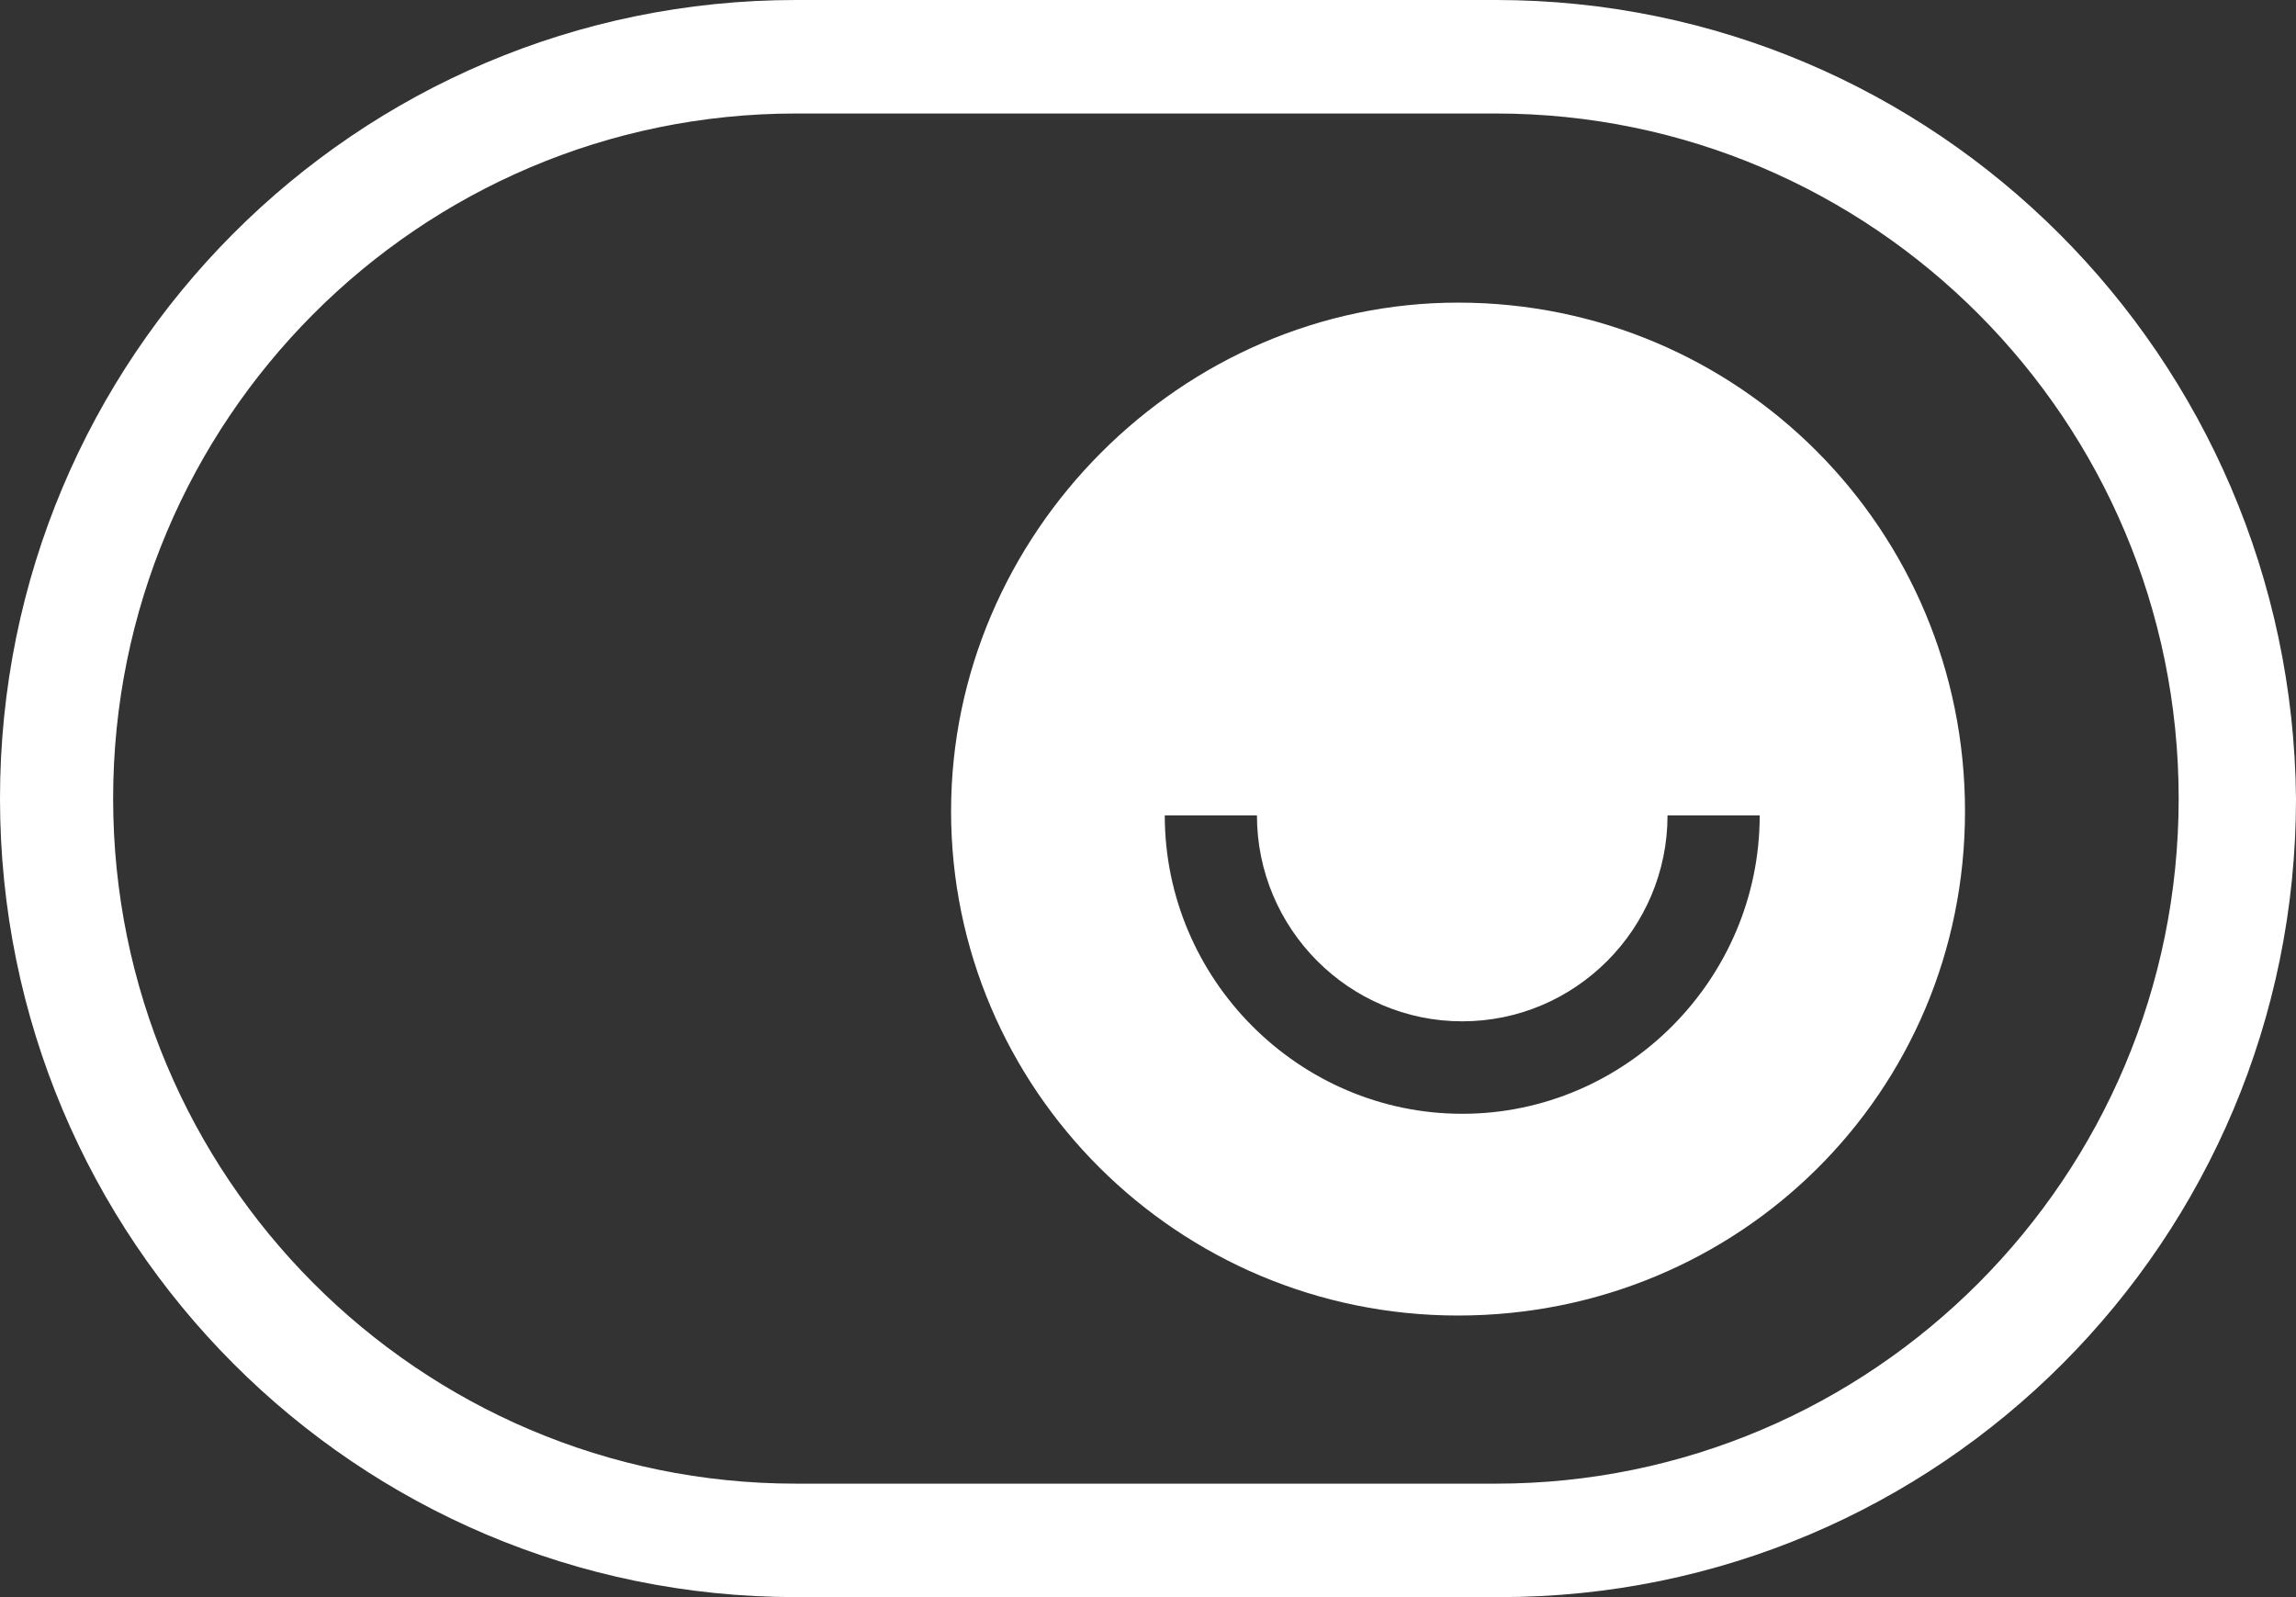
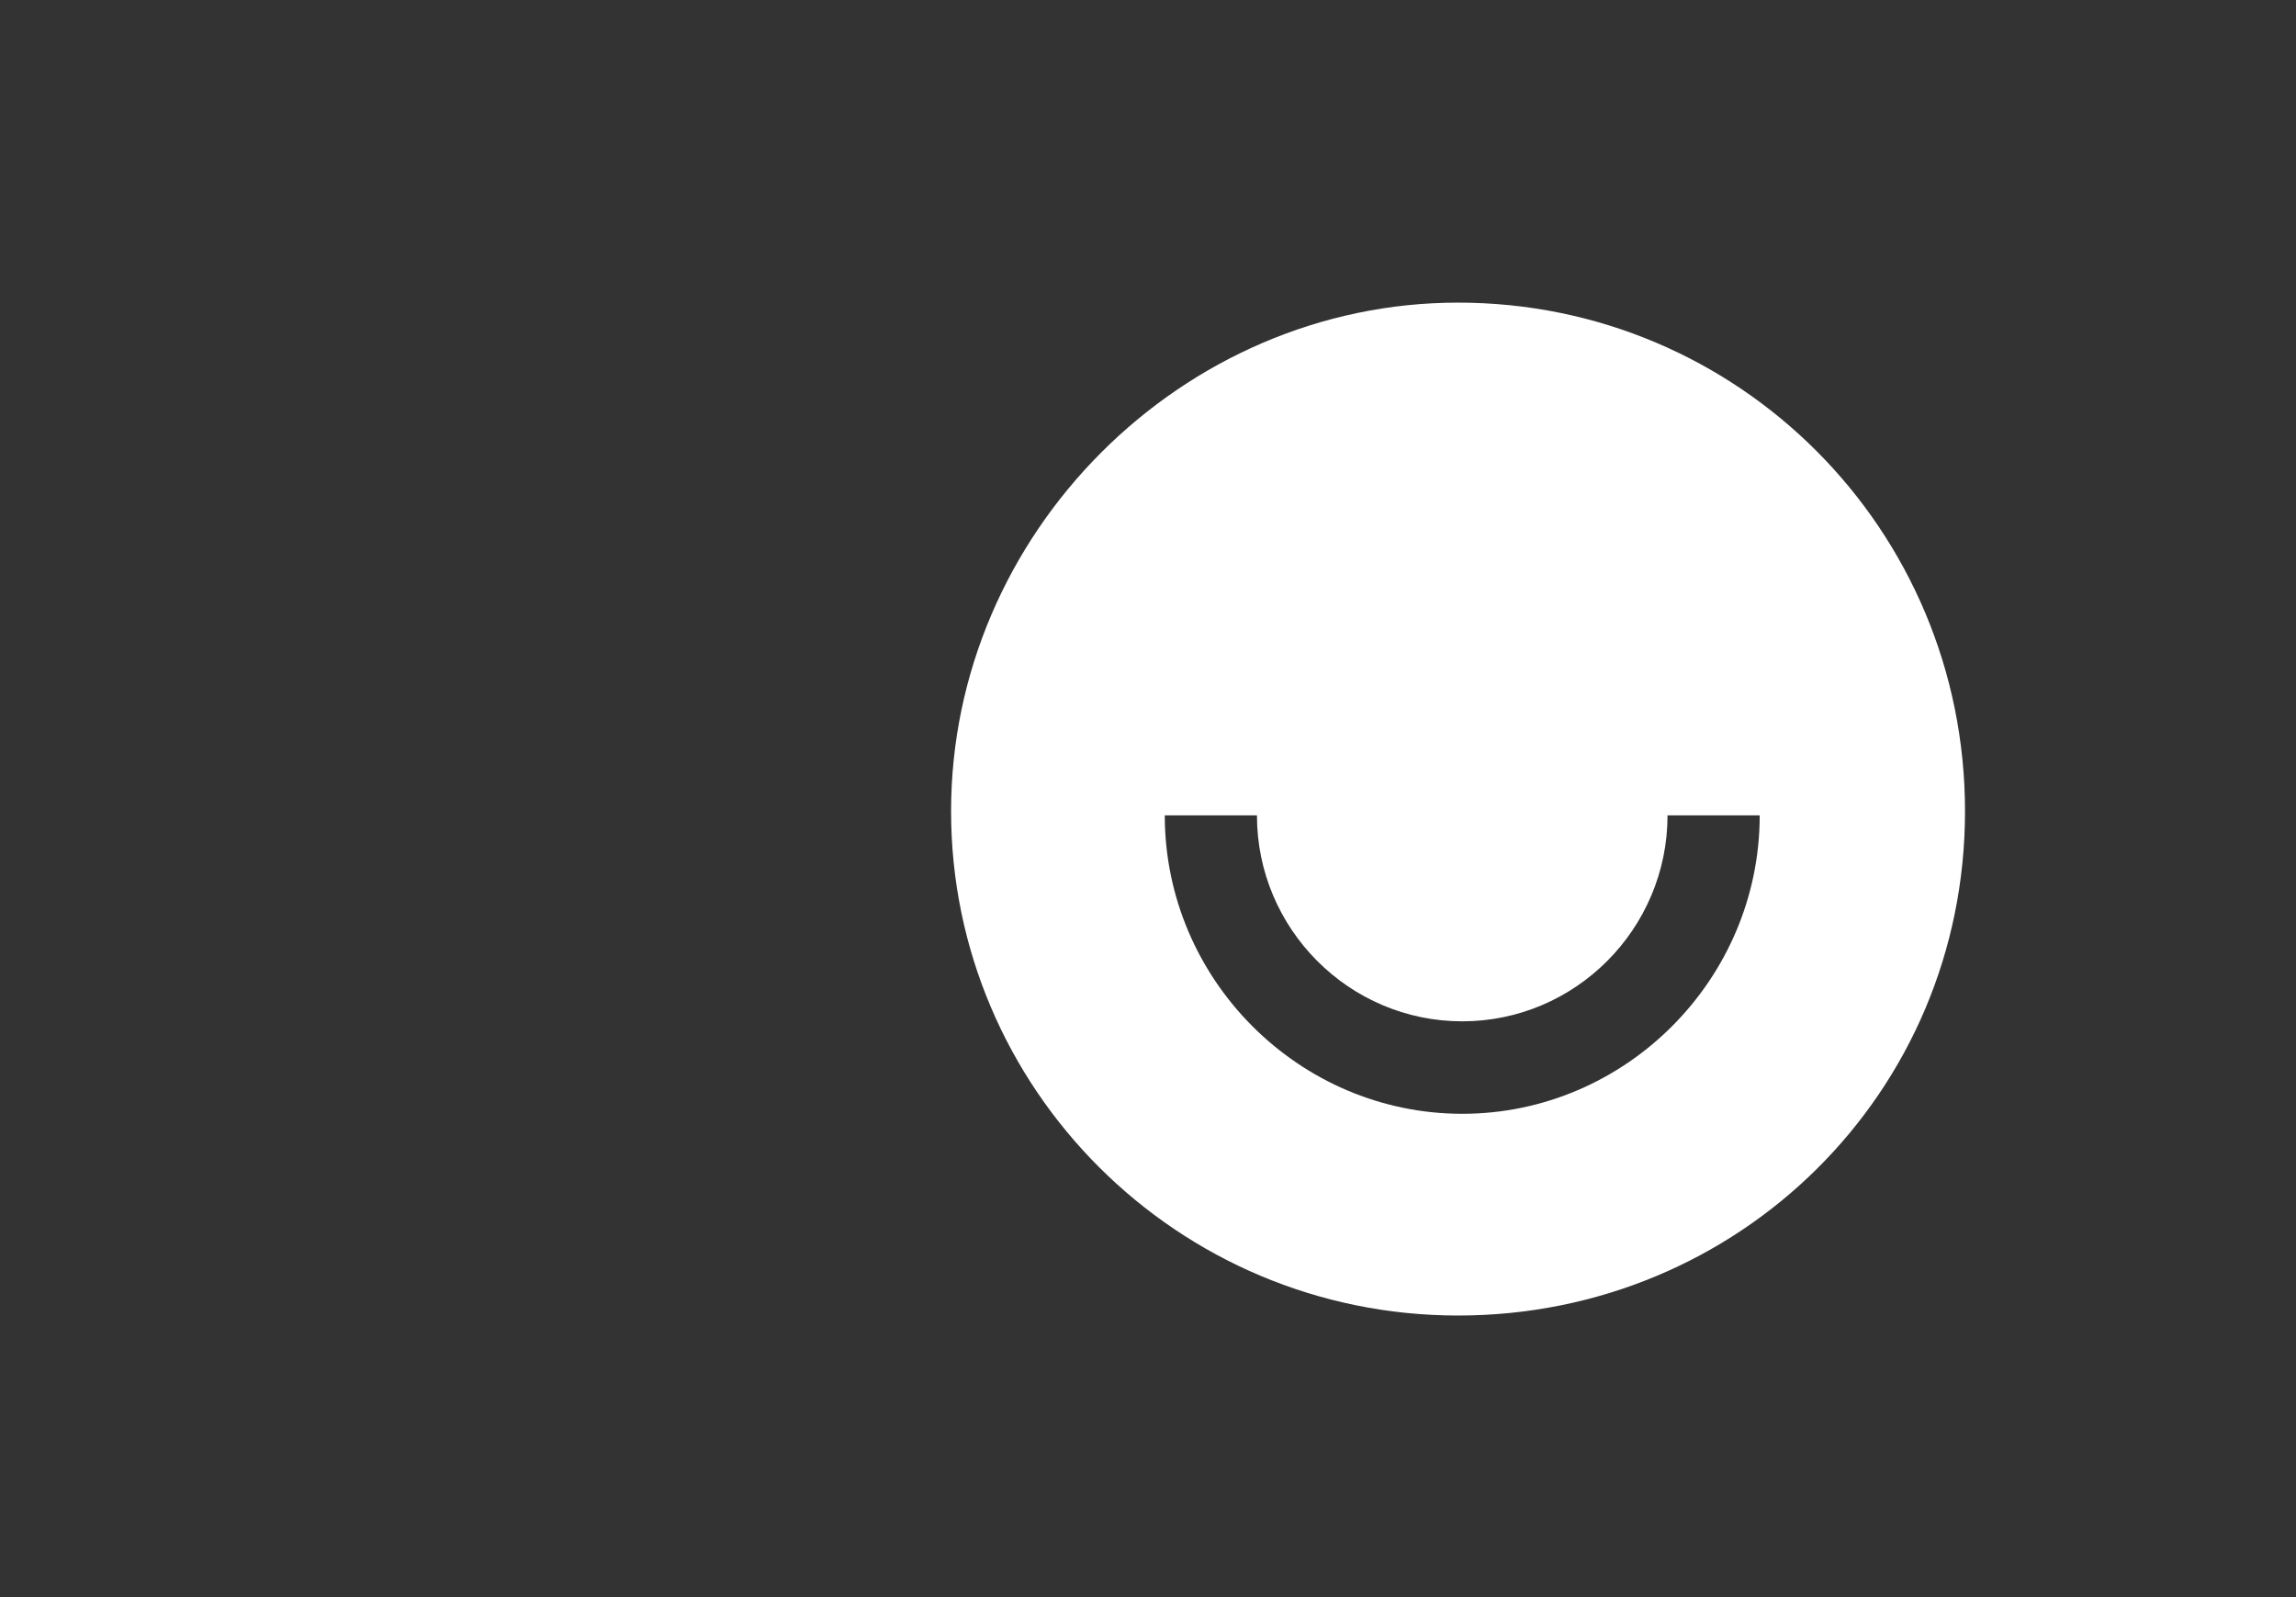
<svg xmlns="http://www.w3.org/2000/svg" width="69" height="48" viewBox="0 0 69 48" fill="none">
  <rect x="0" y="0" width="69" height="48" fill="#333333" stroke="none" />
  <path fill-rule="evenodd" clip-rule="evenodd" d="M43.818 39.537C35.381 39.537 28.582 32.716 28.582 24.379C28.582 16.042 35.507 9.095 43.818 9.095C52.254 9.095 59.053 15.916 59.053 24.379C59.053 32.842 52.254 39.537 43.818 39.537ZM43.944 33.474C39.033 33.474 35.004 29.431 35.004 24.505H37.774C37.774 27.916 40.544 30.695 43.944 30.695C47.343 30.695 50.113 27.916 50.113 24.505H52.883C52.883 29.431 48.854 33.474 43.944 33.474Z" fill="white" />
-   <path fill-rule="evenodd" clip-rule="evenodd" d="M23.923 0H44.951C58.172 0 68.874 10.737 69 24C69 37.263 58.297 48 45.077 48H23.923C10.703 48 0 37.263 0 24C0 10.737 10.703 0 23.923 0ZM65.474 24C65.474 12.632 56.283 3.411 44.951 3.411H23.923C12.591 3.411 3.4 12.632 3.4 24C3.4 35.368 12.591 44.59 23.923 44.59H44.951C56.283 44.59 65.474 35.368 65.474 24Z" fill="white" />
</svg>